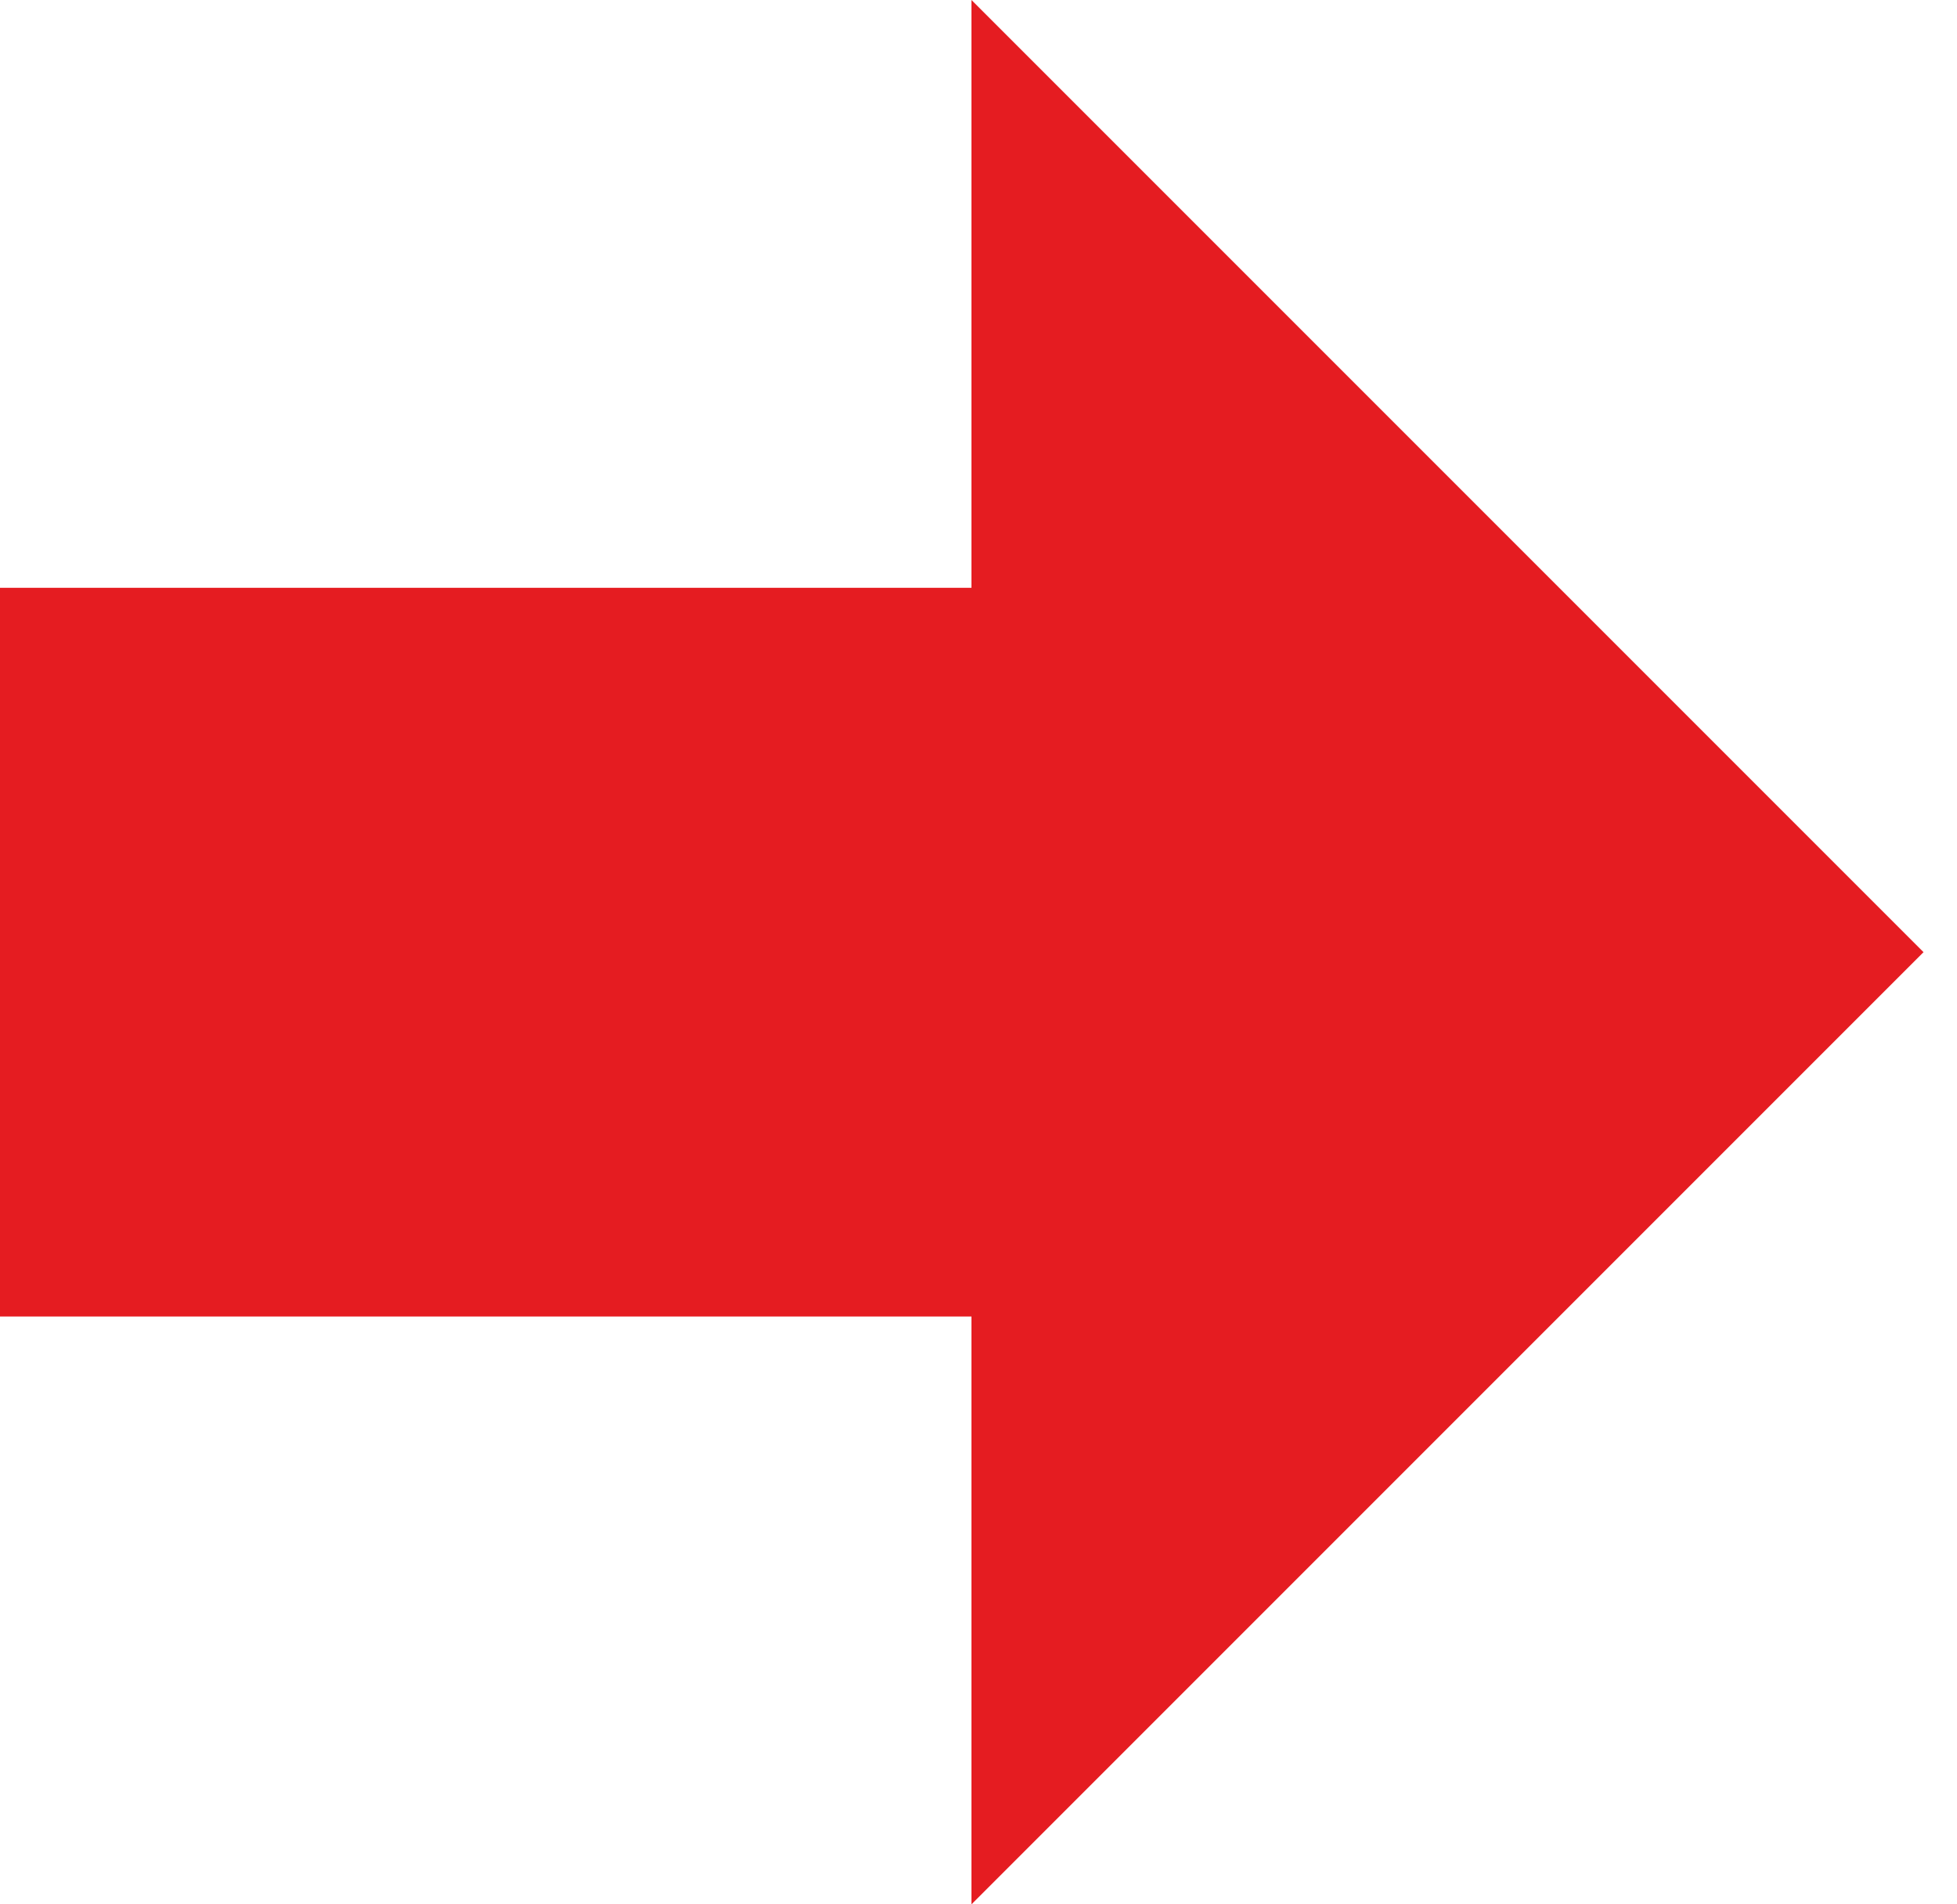
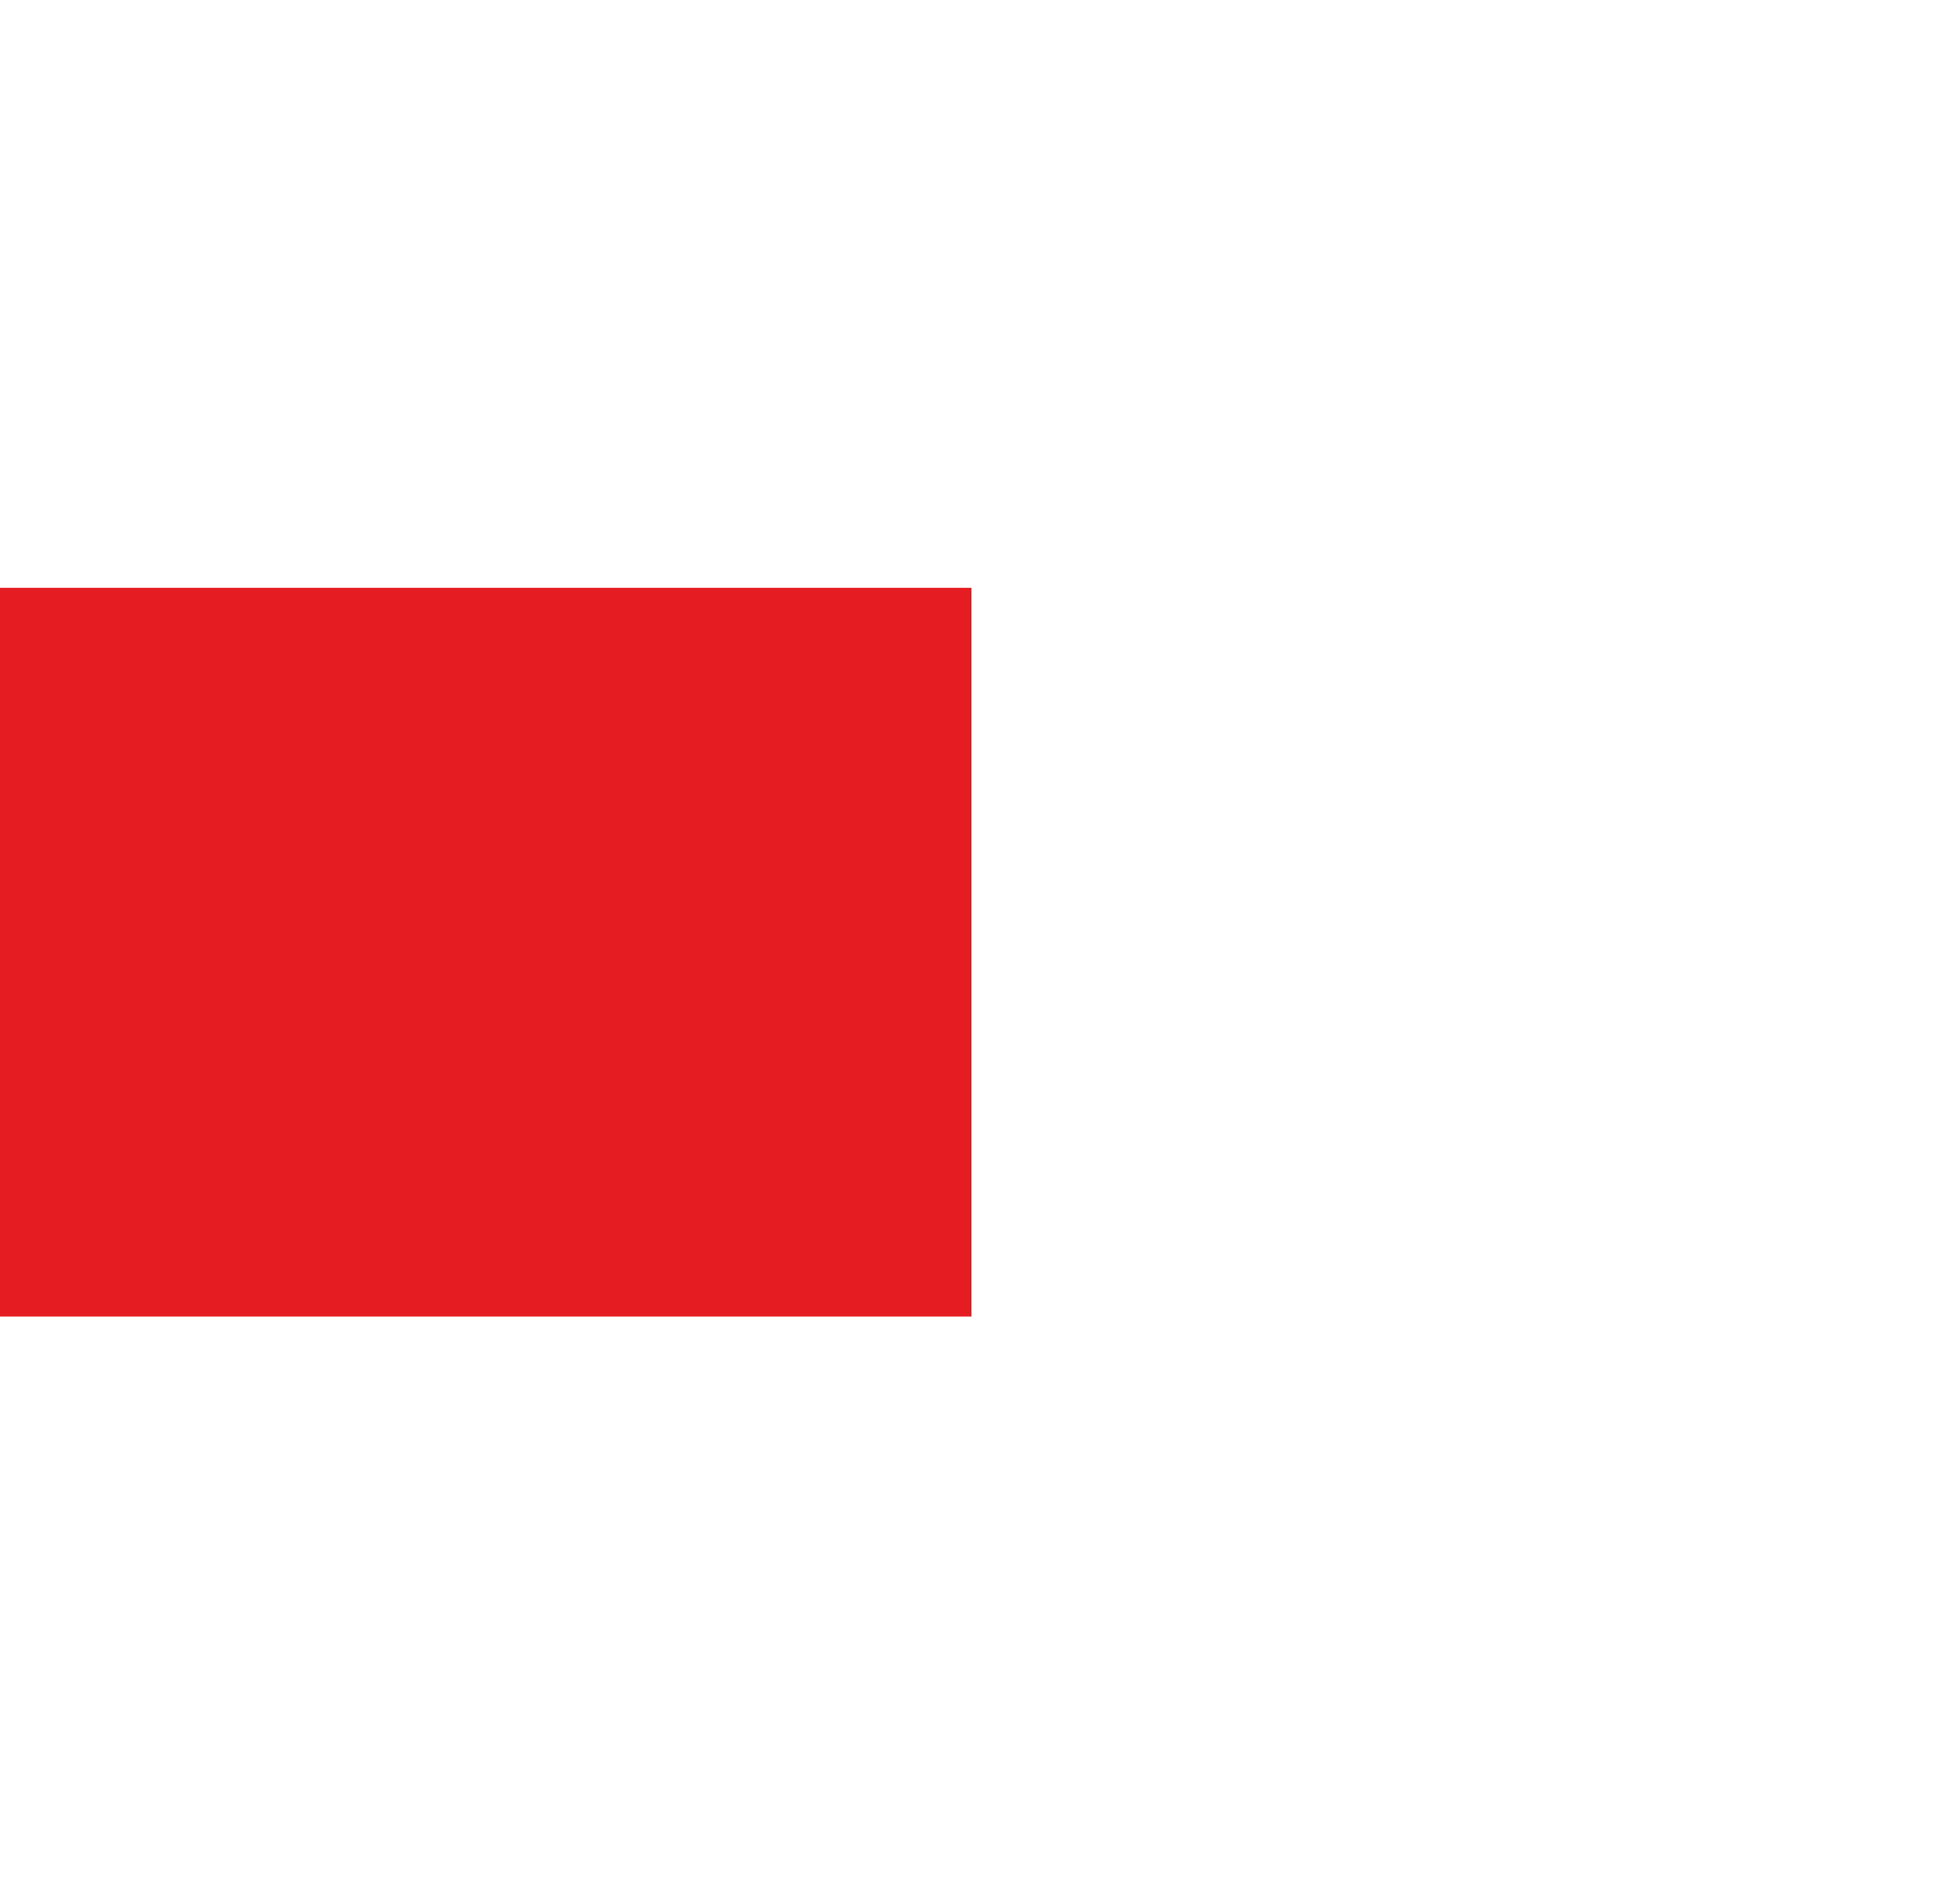
<svg xmlns="http://www.w3.org/2000/svg" width="37" height="36" viewBox="0 0 37 36" fill="none">
-   <path d="M1.68977e-05 24.888L1.8102e-05 11.112L18.367 11.112L18.367 -1.57361e-06L36.367 18L18.367 36L18.367 24.888L1.68977e-05 24.888Z" fill="#E51C21" />
+   <path d="M1.68977e-05 24.888L1.8102e-05 11.112L18.367 11.112L18.367 -1.57361e-06L18.367 36L18.367 24.888L1.68977e-05 24.888Z" fill="#E51C21" />
</svg>